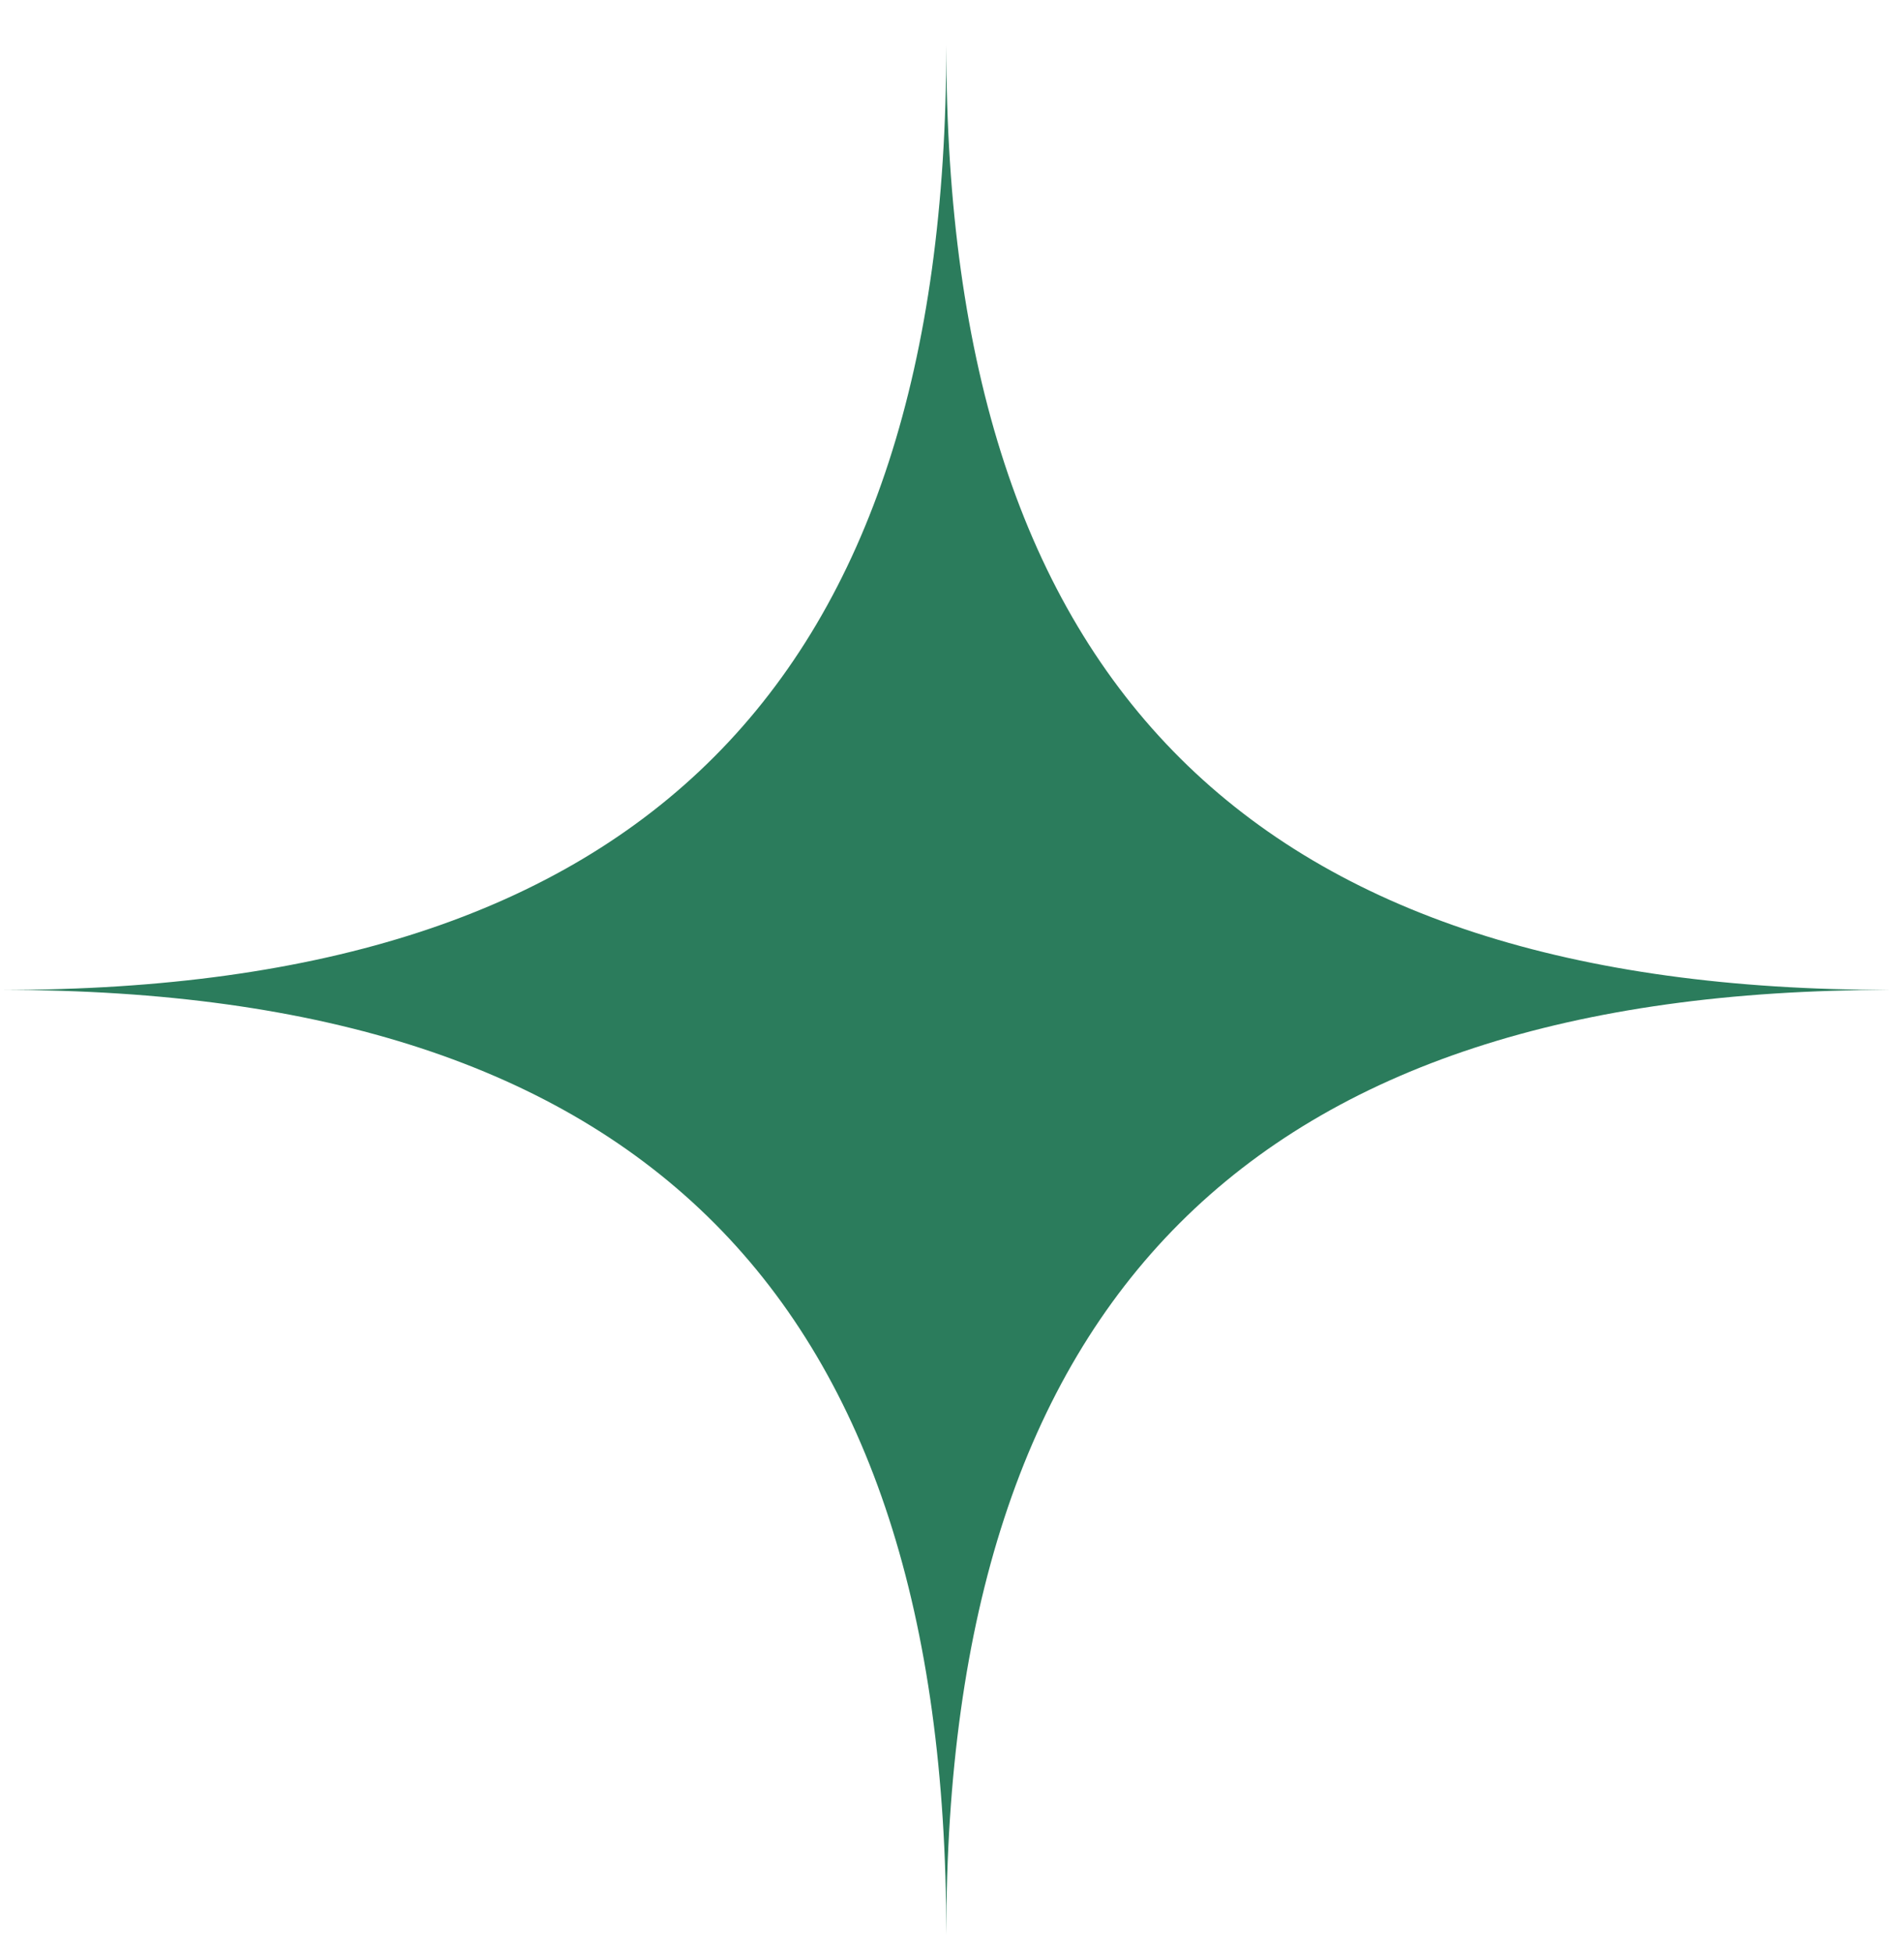
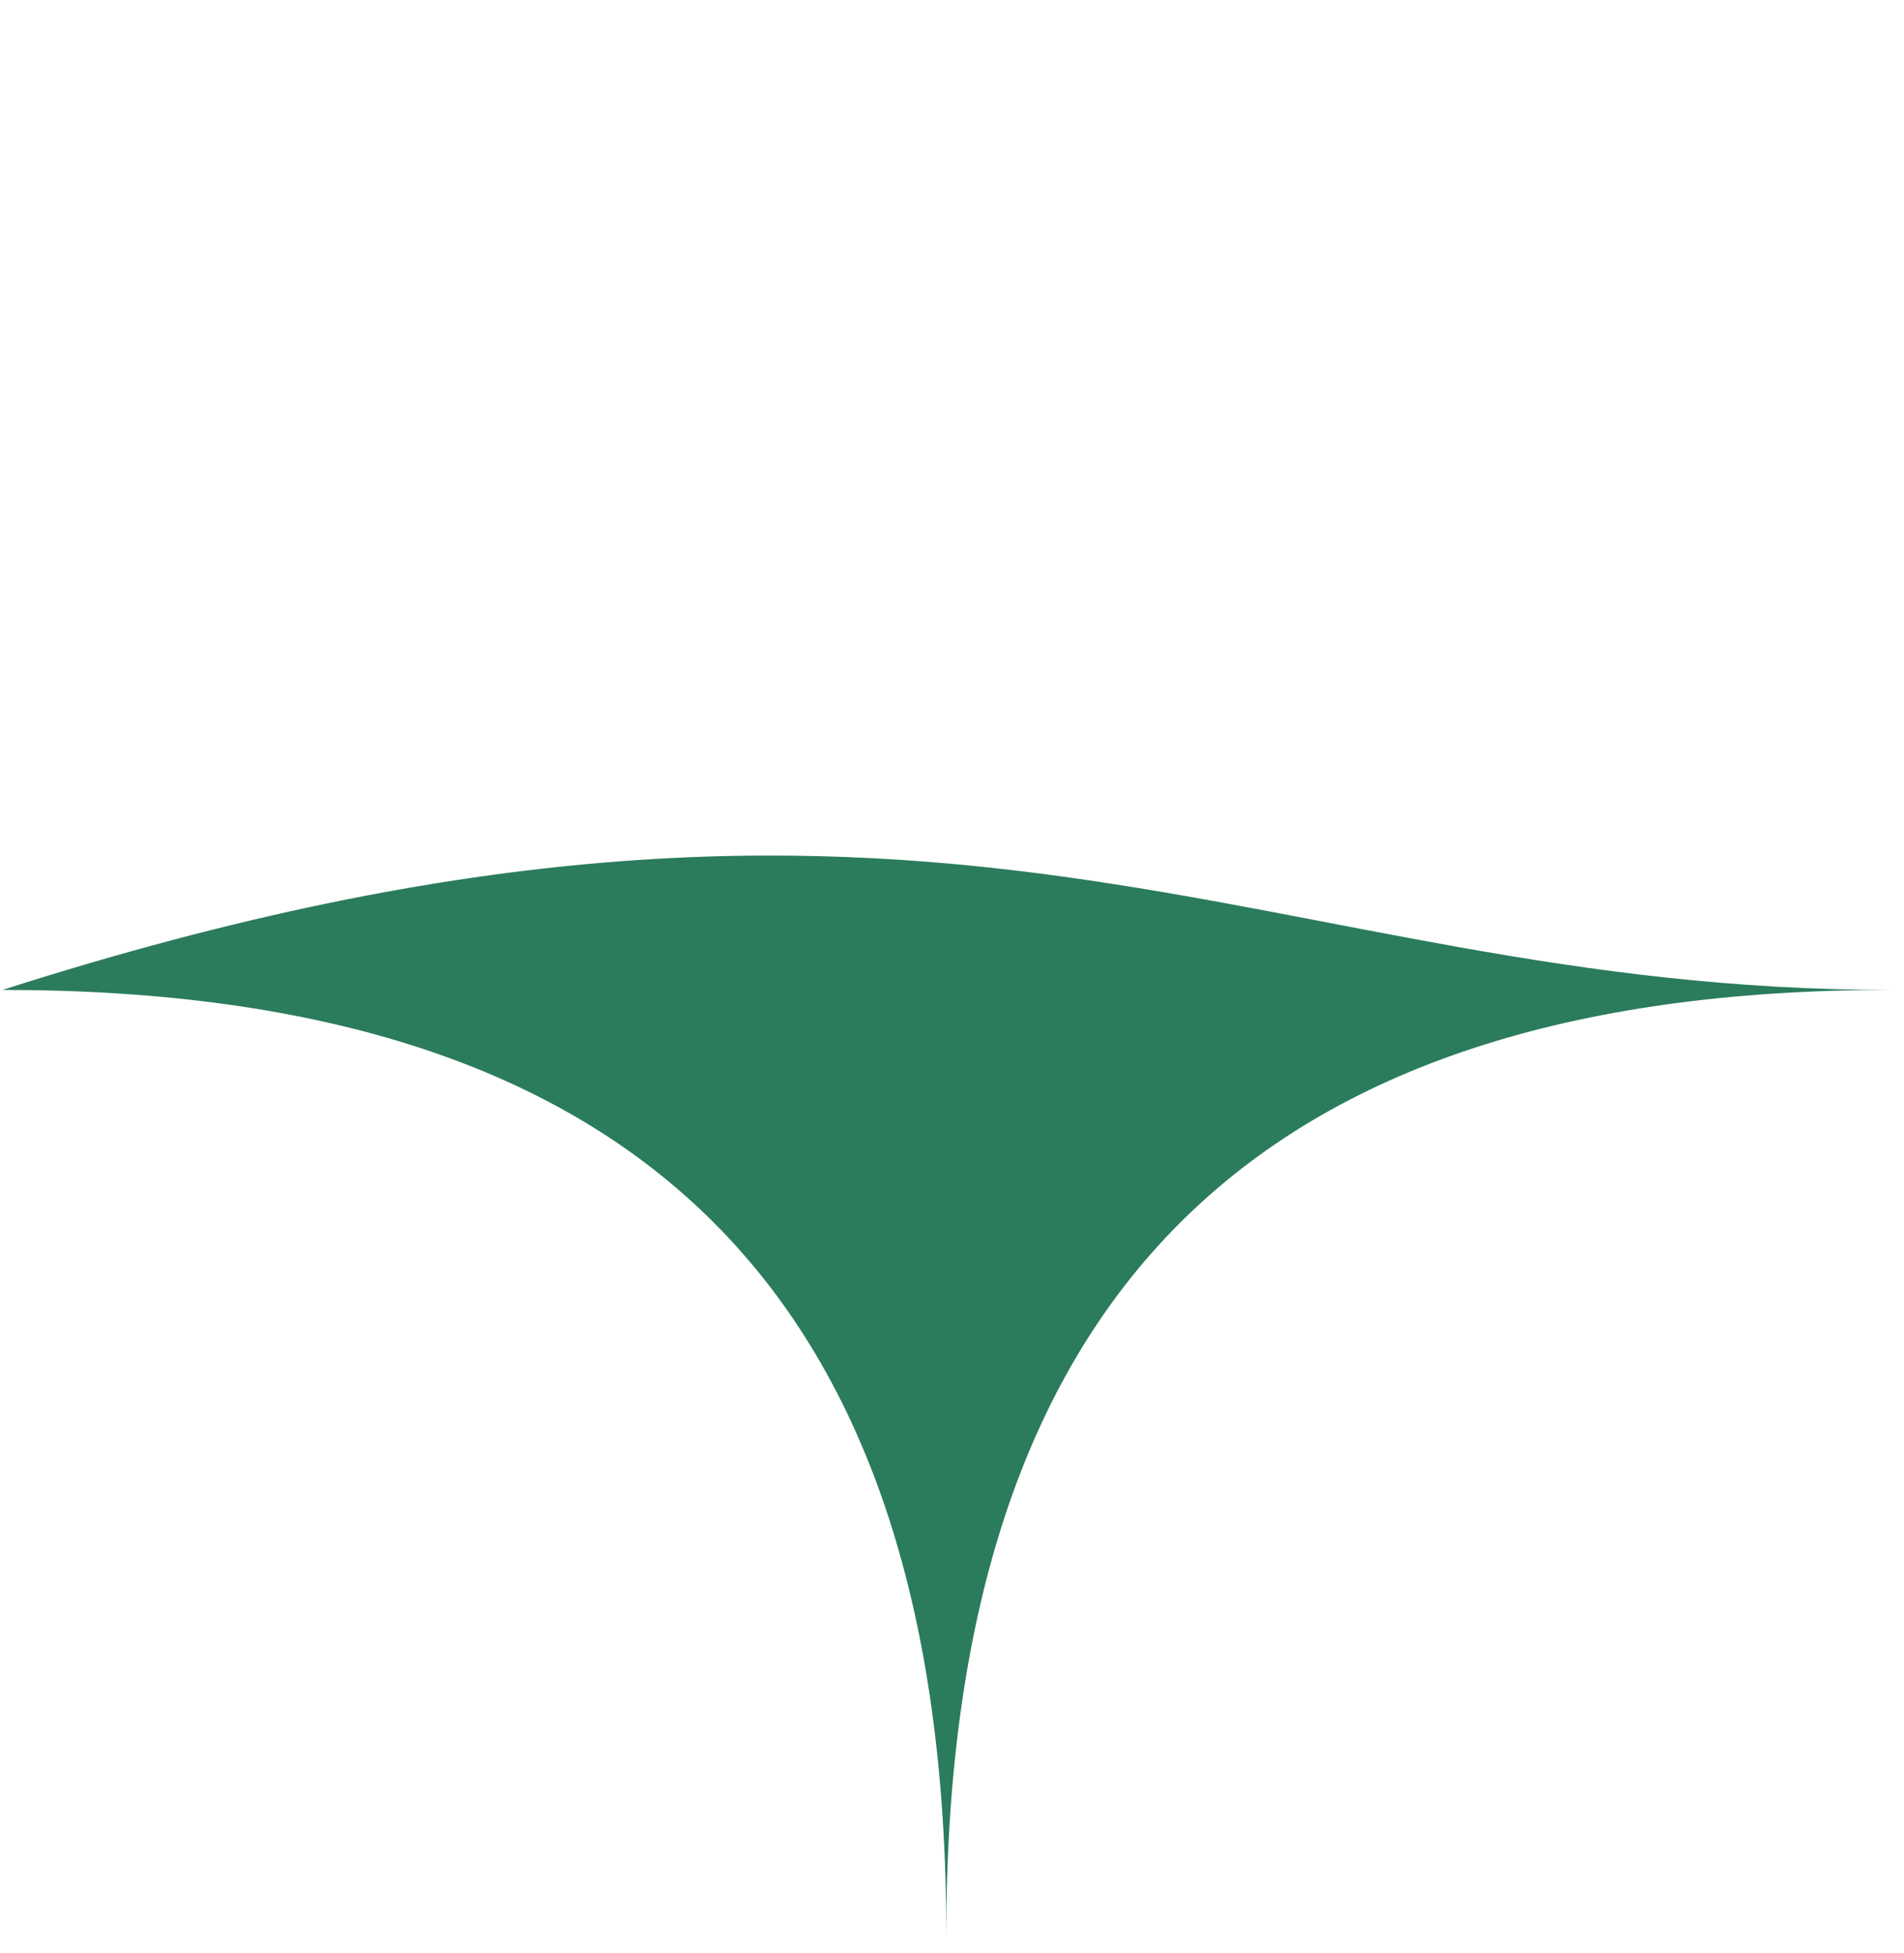
<svg xmlns="http://www.w3.org/2000/svg" width="39" height="40" viewBox="0 0 39 40" fill="none">
-   <path d="M0.051 20.274C13.158 20.274 19.383 13.985 19.383 0.925C19.383 14.082 25.725 20.274 38.716 20.274C25.686 20.274 19.383 26.563 19.383 39.623C19.383 26.582 13.177 20.274 0.051 20.274Z" fill="#2B7C5C" />
+   <path d="M0.051 20.274C19.383 14.082 25.725 20.274 38.716 20.274C25.686 20.274 19.383 26.563 19.383 39.623C19.383 26.582 13.177 20.274 0.051 20.274Z" fill="#2B7C5C" />
</svg>